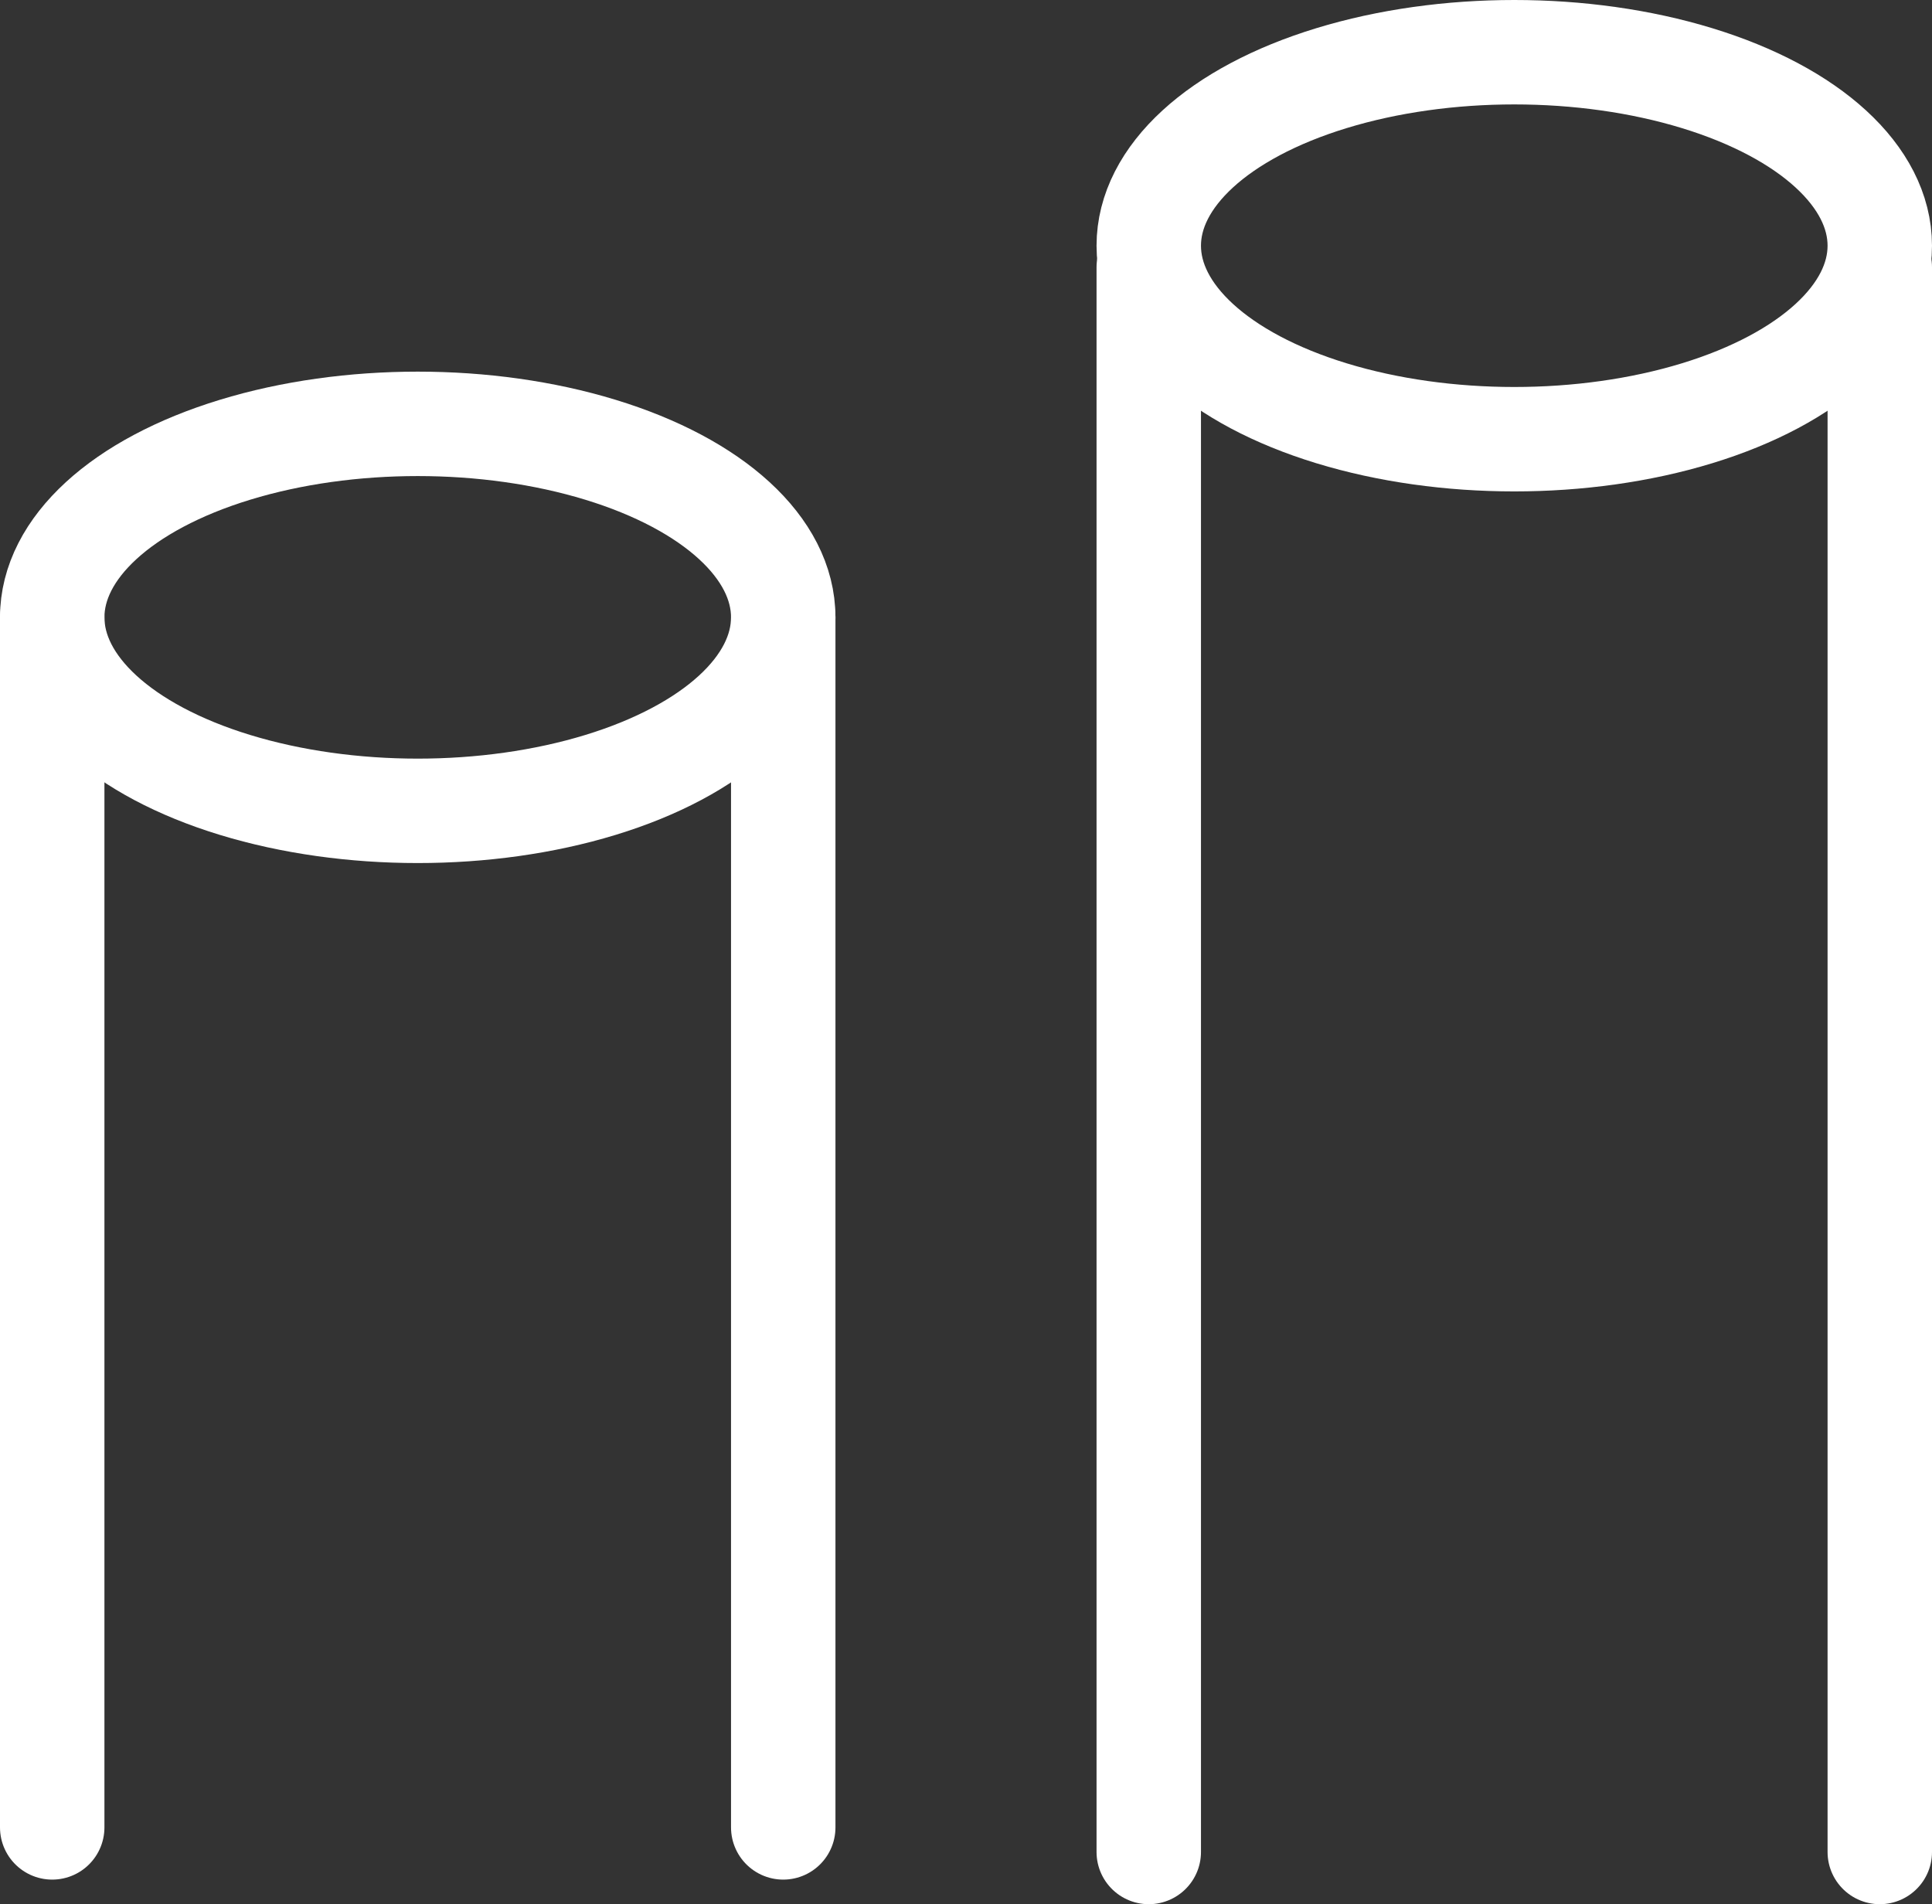
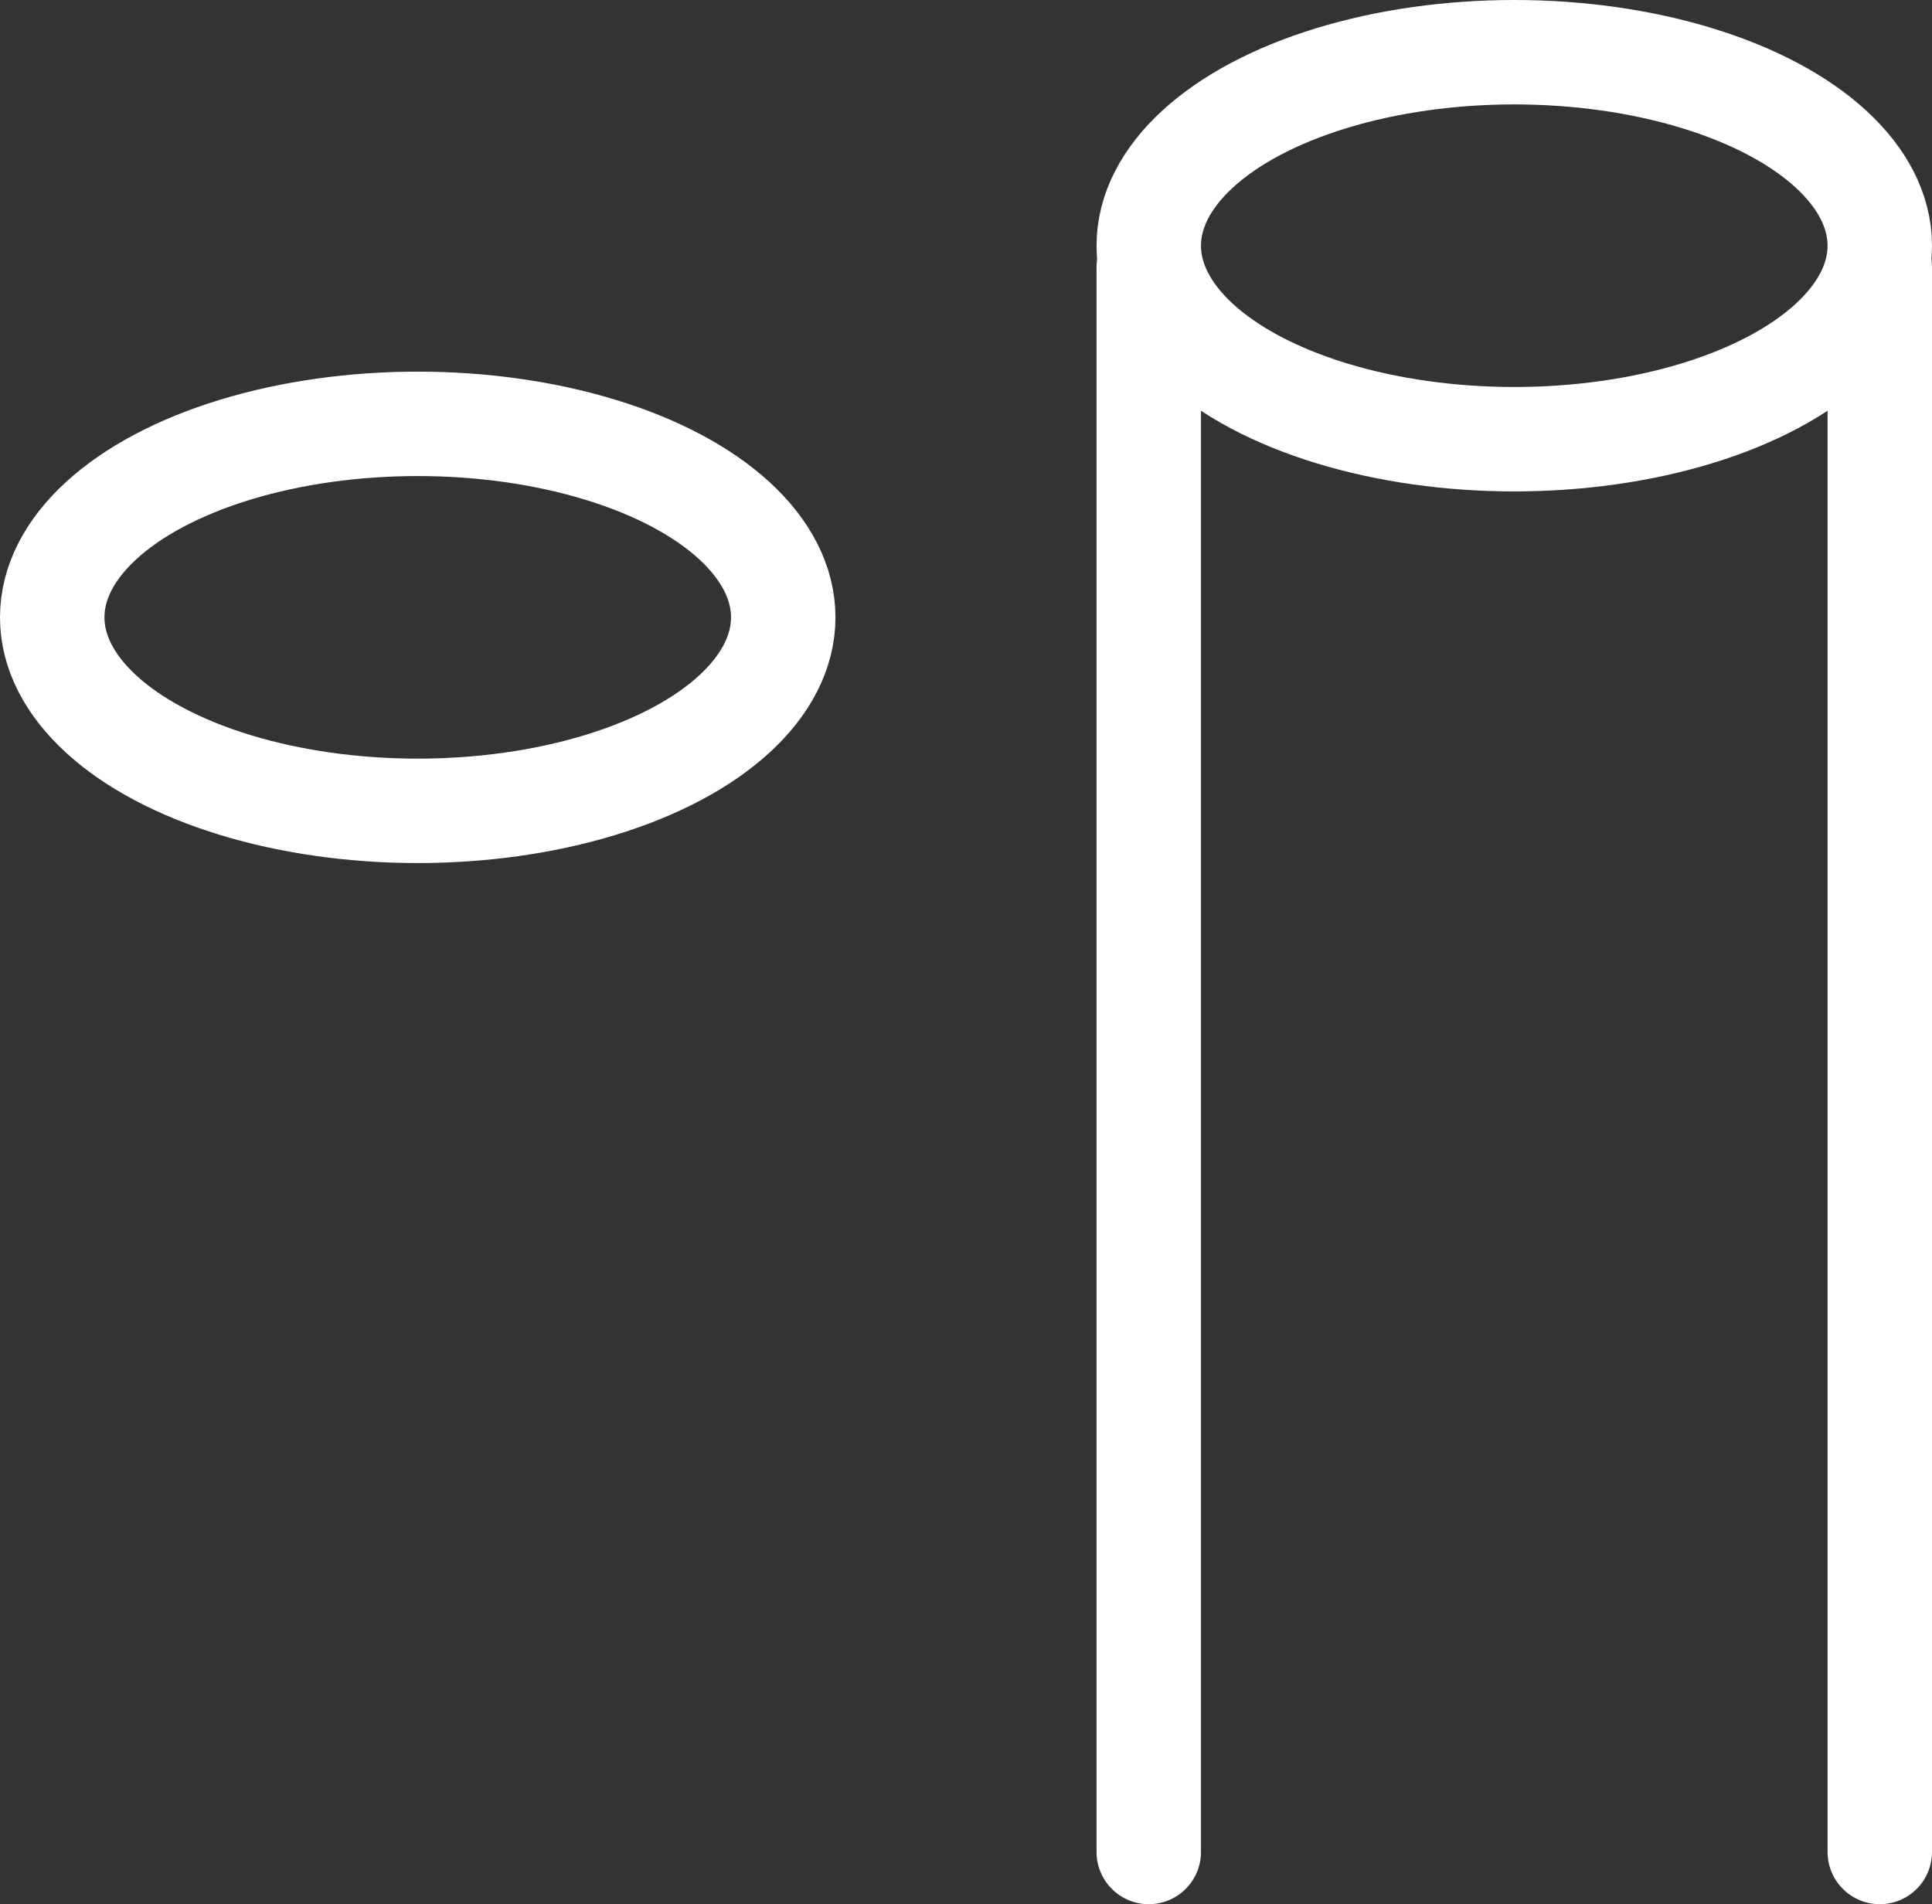
<svg xmlns="http://www.w3.org/2000/svg" width="37" height="36.471" viewBox="0 0 37 36.471">
  <rect x="0" y="0" width="37" height="36.471" fill="#333333" stroke="none" />
  <ellipse cx="7" cy="3.706" rx="7" ry="3.706" transform="translate(1 8.118)" fill="none" stroke="#fff" stroke-linejoin="round" stroke-width="2" />
-   <path d="M1,11.823V35M15,11.823V35" fill="none" stroke="#fff" stroke-linecap="round" stroke-linejoin="round" stroke-width="2" />
  <ellipse cx="7" cy="3.706" rx="7" ry="3.706" transform="translate(22 1)" fill="none" stroke="#fff" stroke-linejoin="round" stroke-width="2" />
  <path d="M22,5.118V35.471M36,5.118V35.471" fill="none" stroke="#fff" stroke-linecap="round" stroke-linejoin="round" stroke-width="2" />
</svg>